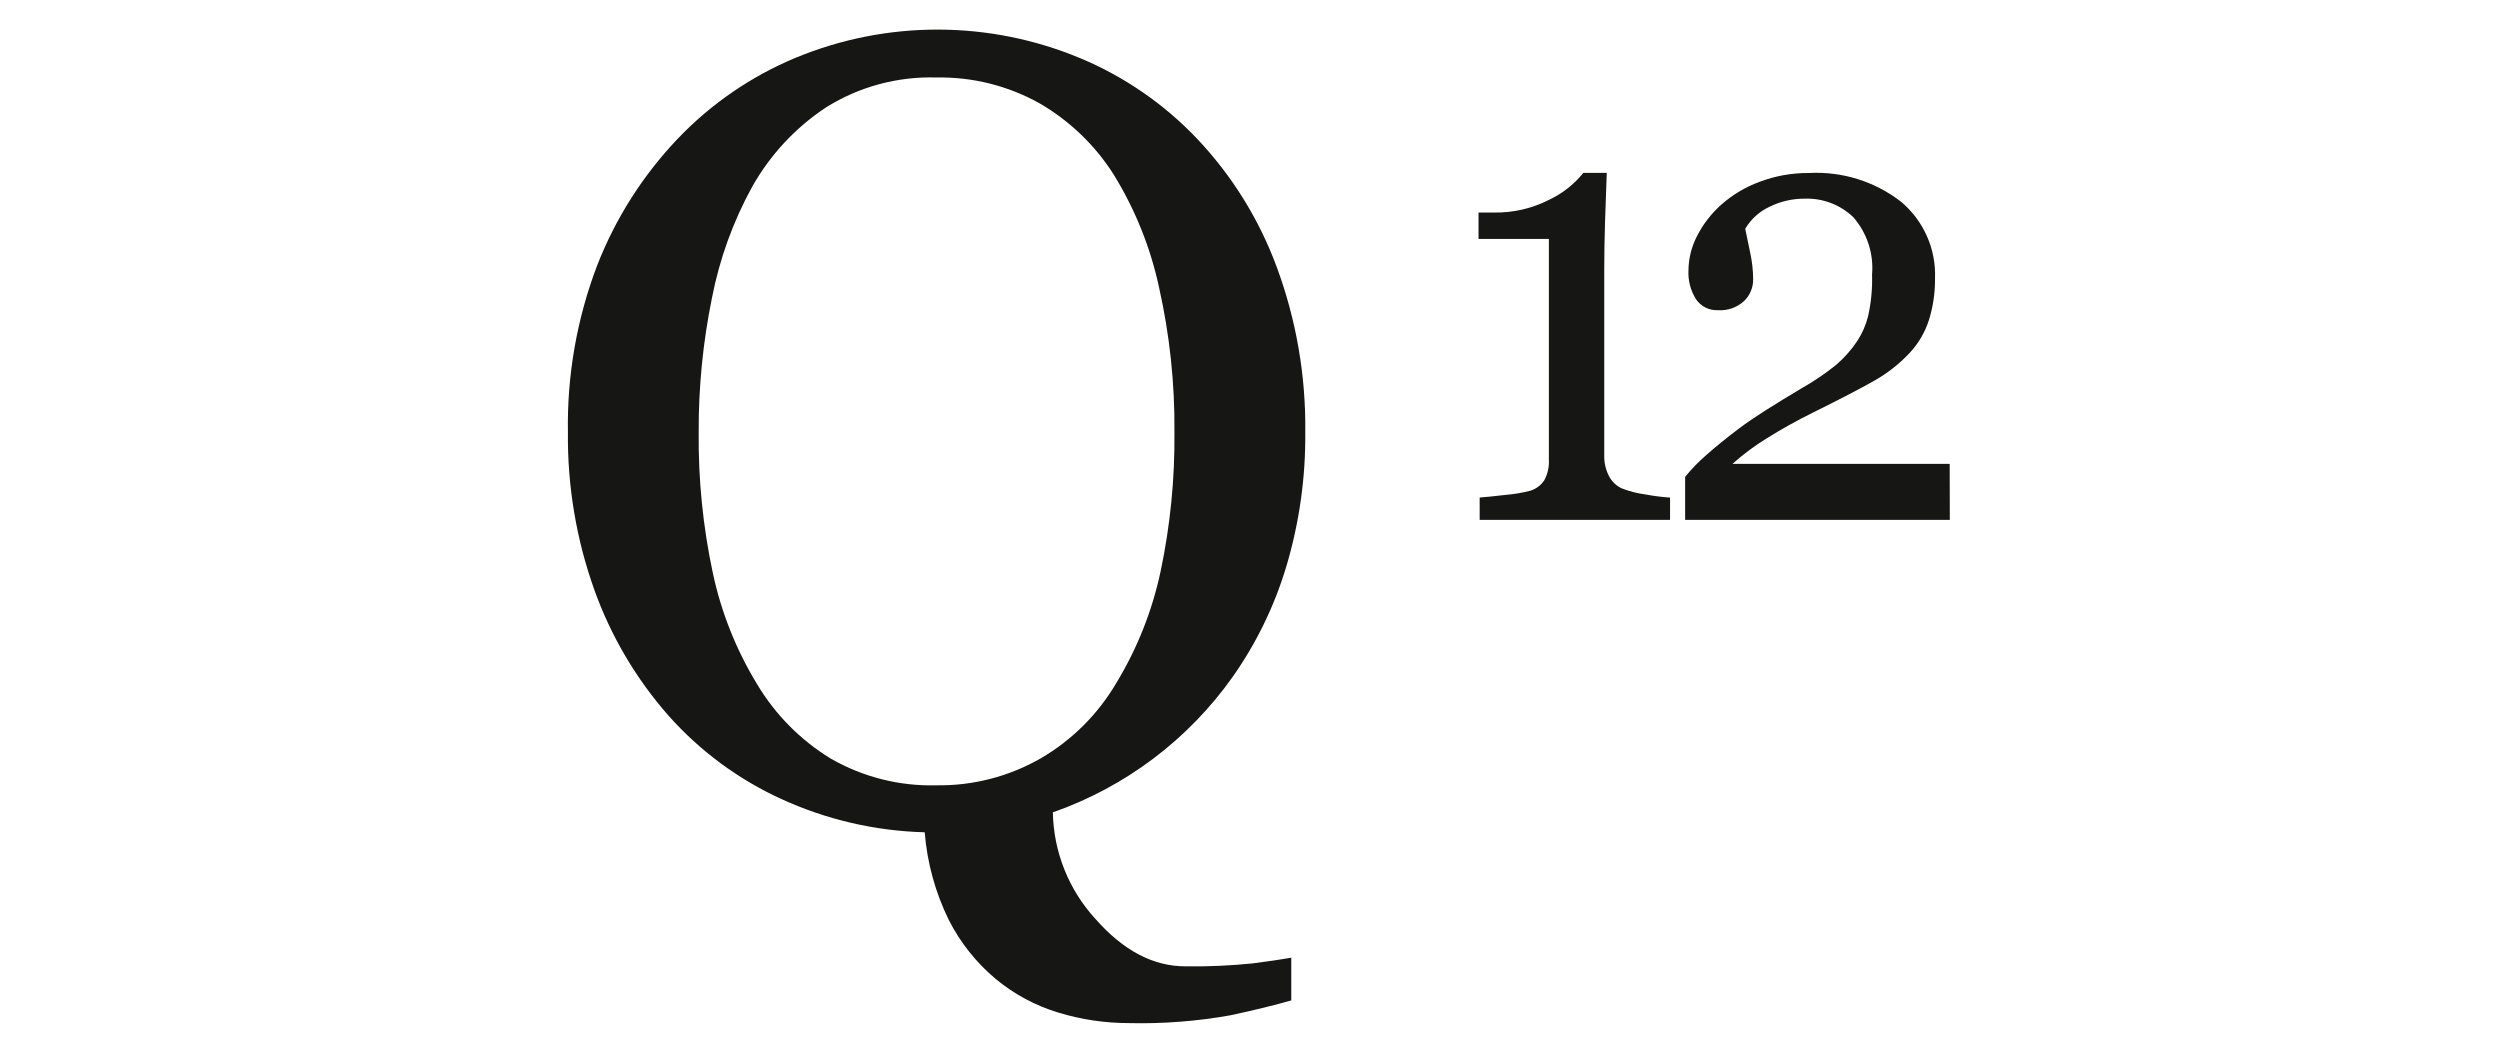
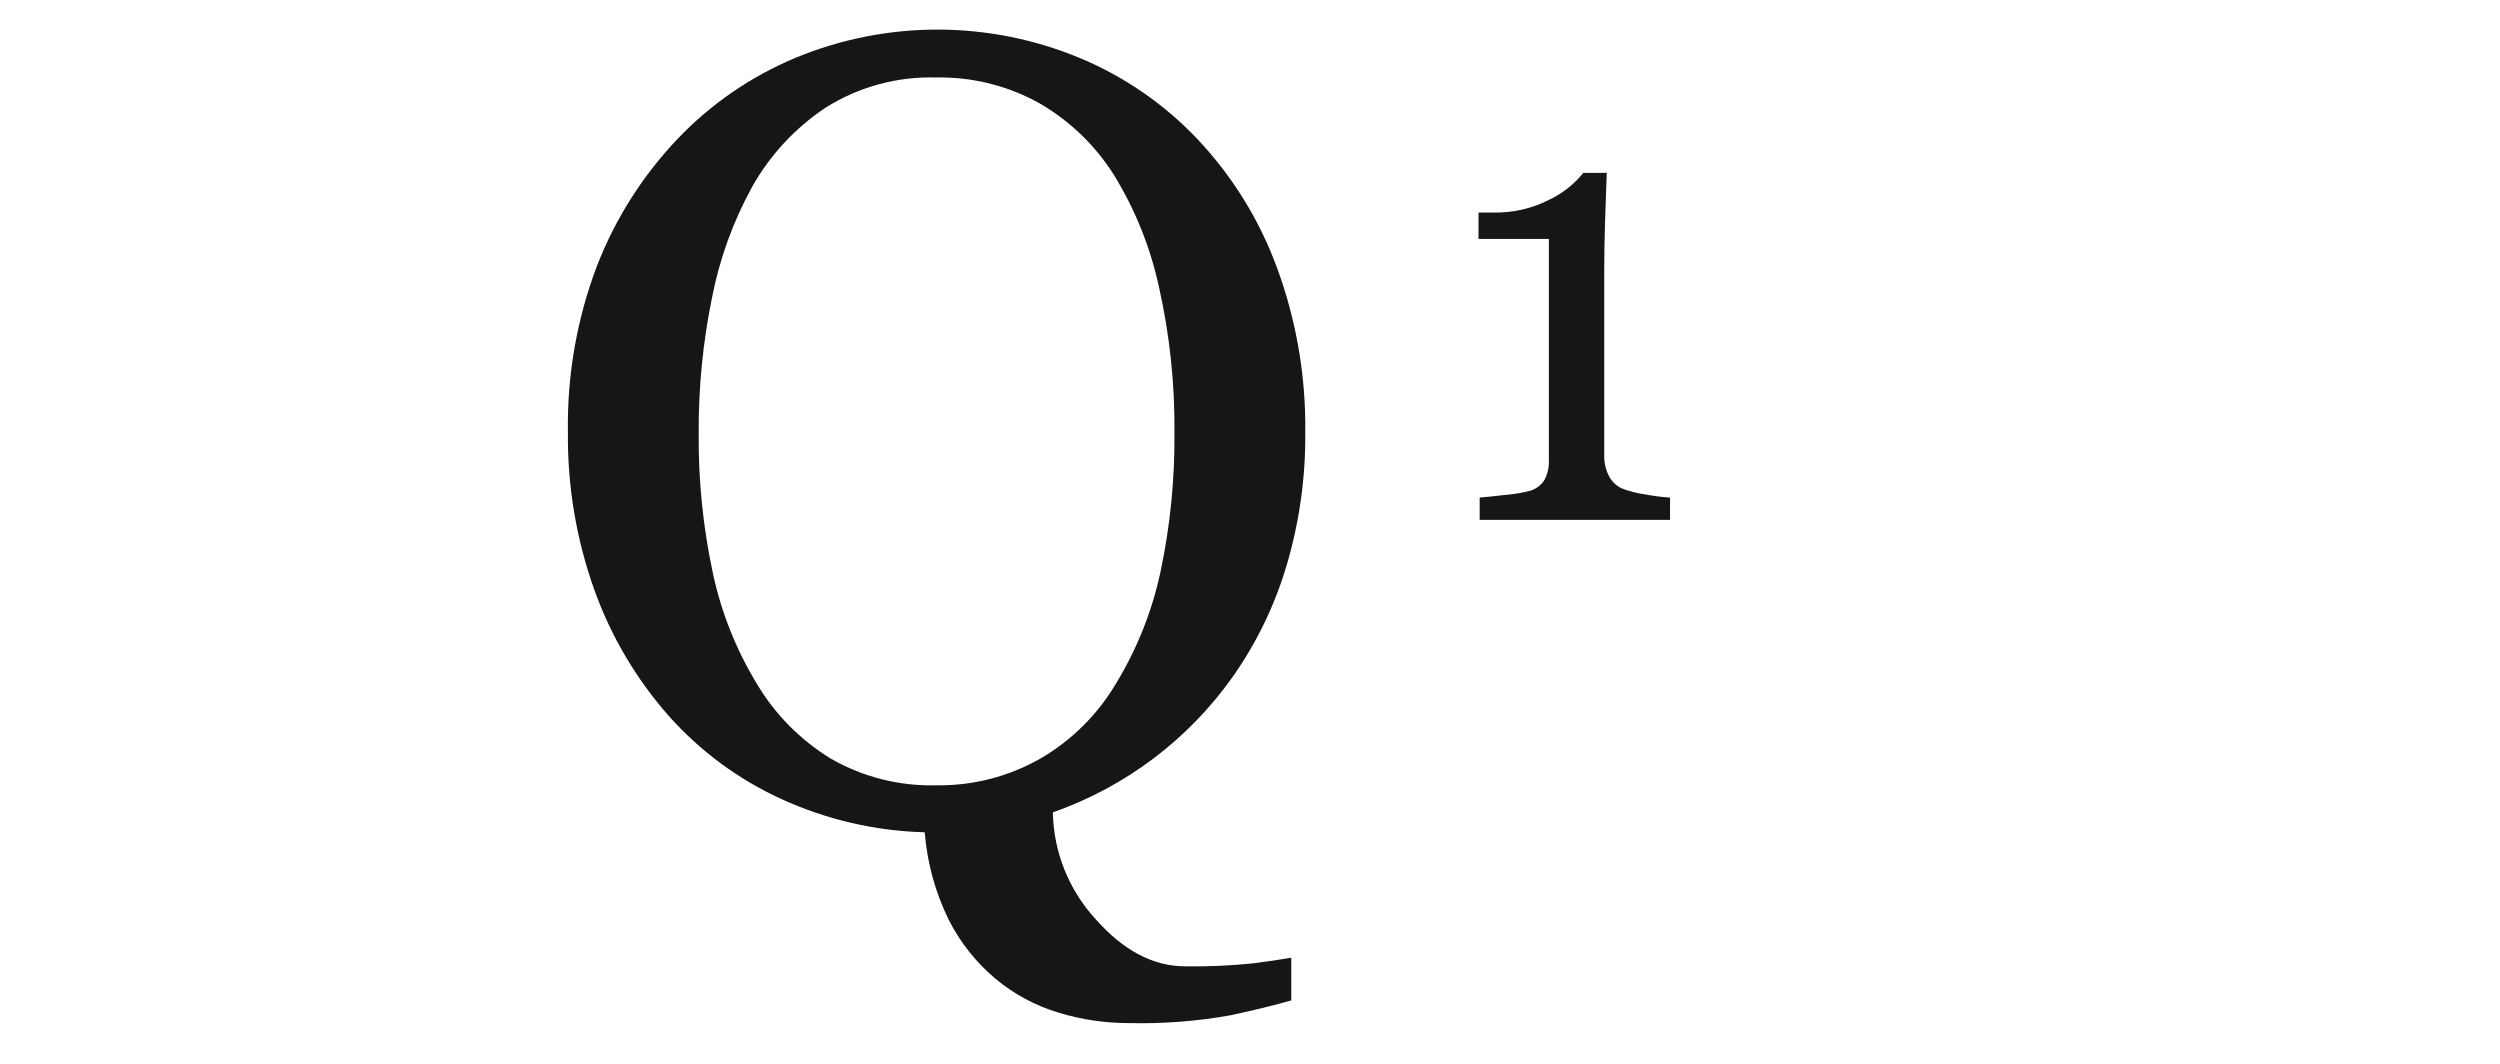
<svg xmlns="http://www.w3.org/2000/svg" version="1.1" id="Gruppe_25901" x="0px" y="0px" viewBox="0 0 142.622 60.675" style="enable-background:new 0 0 142.622 60.675;" xml:space="preserve">
  <style type="text/css">
	.st0{fill:#161615;}
</style>
  <g>
    <g id="Gruppe_25898">
      <path id="Pfad_48108" class="st0" d="M68.296,7.918c1.987,2.101,3.529,4.583,4.533,7.295c1.121,3.023,1.675,6.226,1.635,9.449    c0.024,2.589-0.34,5.167-1.08,7.648c-0.673,2.248-1.703,4.372-3.053,6.292c-2.535,3.585-6.123,6.291-10.267,7.742    c0.041,2.259,0.908,4.424,2.436,6.087c1.584,1.798,3.291,2.697,5.121,2.697c1.287,0.019,2.574-0.037,3.854-0.169    c0.884-0.113,1.615-0.221,2.191-0.324v2.437c-0.926,0.267-2.082,0.549-3.47,0.849c-1.908,0.341-3.845,0.491-5.782,0.446    c-1.369,0.001-2.731-0.201-4.04-0.601c-1.31-0.396-2.528-1.051-3.581-1.926c-1.106-0.93-2.014-2.073-2.668-3.362    c-0.768-1.565-1.233-3.26-1.372-4.997c-2.826-0.075-5.607-0.721-8.177-1.897c-2.457-1.122-4.652-2.745-6.445-4.765    c-1.849-2.102-3.283-4.535-4.226-7.171c-1.029-2.882-1.539-5.924-1.506-8.984c-0.055-3.248,0.51-6.477,1.665-9.514    c1.047-2.687,2.608-5.144,4.596-7.232c1.901-1.993,4.196-3.569,6.739-4.626c5.201-2.149,11.044-2.138,16.237,0.032    C64.15,4.375,66.418,5.94,68.296,7.918 M63.7,38.939c1.188-1.963,2.037-4.111,2.513-6.355c0.549-2.605,0.813-5.263,0.787-7.926    c0.025-2.781-0.27-5.555-0.879-8.268c-0.489-2.269-1.36-4.438-2.576-6.415c-1.066-1.688-2.526-3.091-4.255-4.089    c-1.79-0.997-3.812-1.502-5.86-1.465c-2.219-0.069-4.408,0.522-6.292,1.696c-1.749,1.154-3.197,2.708-4.225,4.533    c-1.092,1.985-1.868,4.128-2.298,6.353c-0.513,2.517-0.767,5.08-0.756,7.649c-0.027,2.698,0.243,5.39,0.805,8.028    c0.478,2.246,1.333,4.394,2.529,6.355c1.034,1.732,2.474,3.187,4.195,4.239c1.835,1.057,3.928,1.586,6.045,1.527    c2.087,0.029,4.143-0.504,5.952-1.545C61.17,42.213,62.656,40.725,63.7,38.939" />
      <path id="Pfad_48109" class="st0" d="M95.274,29.656H84.413v-1.272c0.322-0.024,0.824-0.075,1.506-0.154    c0.476-0.039,0.948-0.12,1.41-0.242c0.312-0.104,0.582-0.308,0.766-0.581c0.202-0.369,0.294-0.788,0.266-1.208v-12.57h-4.013    v-1.504h0.887c1.082,0.018,2.153-0.228,3.118-0.717c0.767-0.358,1.443-0.886,1.974-1.545h1.337    c-0.032,0.776-0.064,1.685-0.096,2.726c-0.033,1.041-0.049,1.973-0.048,2.794v10.619c-0.007,0.388,0.079,0.772,0.251,1.119    c0.152,0.315,0.404,0.57,0.717,0.727c0.44,0.175,0.901,0.295,1.37,0.357c0.469,0.088,0.942,0.149,1.417,0.182L95.274,29.656z" />
-       <path id="Pfad_48110" class="st0" d="M111.235,29.656h-15.1v-2.453c0.366-0.449,0.77-0.865,1.207-1.244    c0.516-0.458,1.128-0.956,1.837-1.493c0.429-0.322,0.944-0.674,1.545-1.056c0.6-0.382,1.283-0.799,2.047-1.253    c0.686-0.389,1.341-0.832,1.958-1.324c0.481-0.409,0.902-0.885,1.249-1.413c0.272-0.427,0.473-0.895,0.596-1.386    c0.174-0.778,0.249-1.574,0.225-2.37c0.103-1.196-0.287-2.382-1.079-3.283c-0.745-0.708-1.745-1.085-2.772-1.047    c-0.687-0.004-1.365,0.152-1.982,0.454c-0.585,0.269-1.074,0.709-1.403,1.262c0.076,0.383,0.17,0.837,0.283,1.363    c0.111,0.507,0.168,1.025,0.169,1.545c0,0.454-0.183,0.889-0.508,1.208c-0.407,0.378-0.952,0.57-1.506,0.53    c-0.493,0.022-0.962-0.212-1.241-0.619c-0.313-0.494-0.465-1.073-0.435-1.656c0.008-0.676,0.173-1.341,0.483-1.943    c0.346-0.681,0.816-1.291,1.386-1.799c0.642-0.569,1.386-1.012,2.191-1.307c0.9-0.34,1.855-0.51,2.817-0.502    c1.888-0.102,3.75,0.479,5.246,1.635c1.29,1.079,2.007,2.694,1.943,4.374c0.009,0.806-0.108,1.608-0.347,2.378    c-0.226,0.709-0.609,1.357-1.12,1.898c-0.583,0.619-1.257,1.146-1.999,1.564c-0.763,0.436-1.929,1.042-3.497,1.817    c-0.935,0.466-1.806,0.95-2.611,1.454c-0.704,0.43-1.368,0.924-1.983,1.475h12.393L111.235,29.656z" />
    </g>
  </g>
</svg>